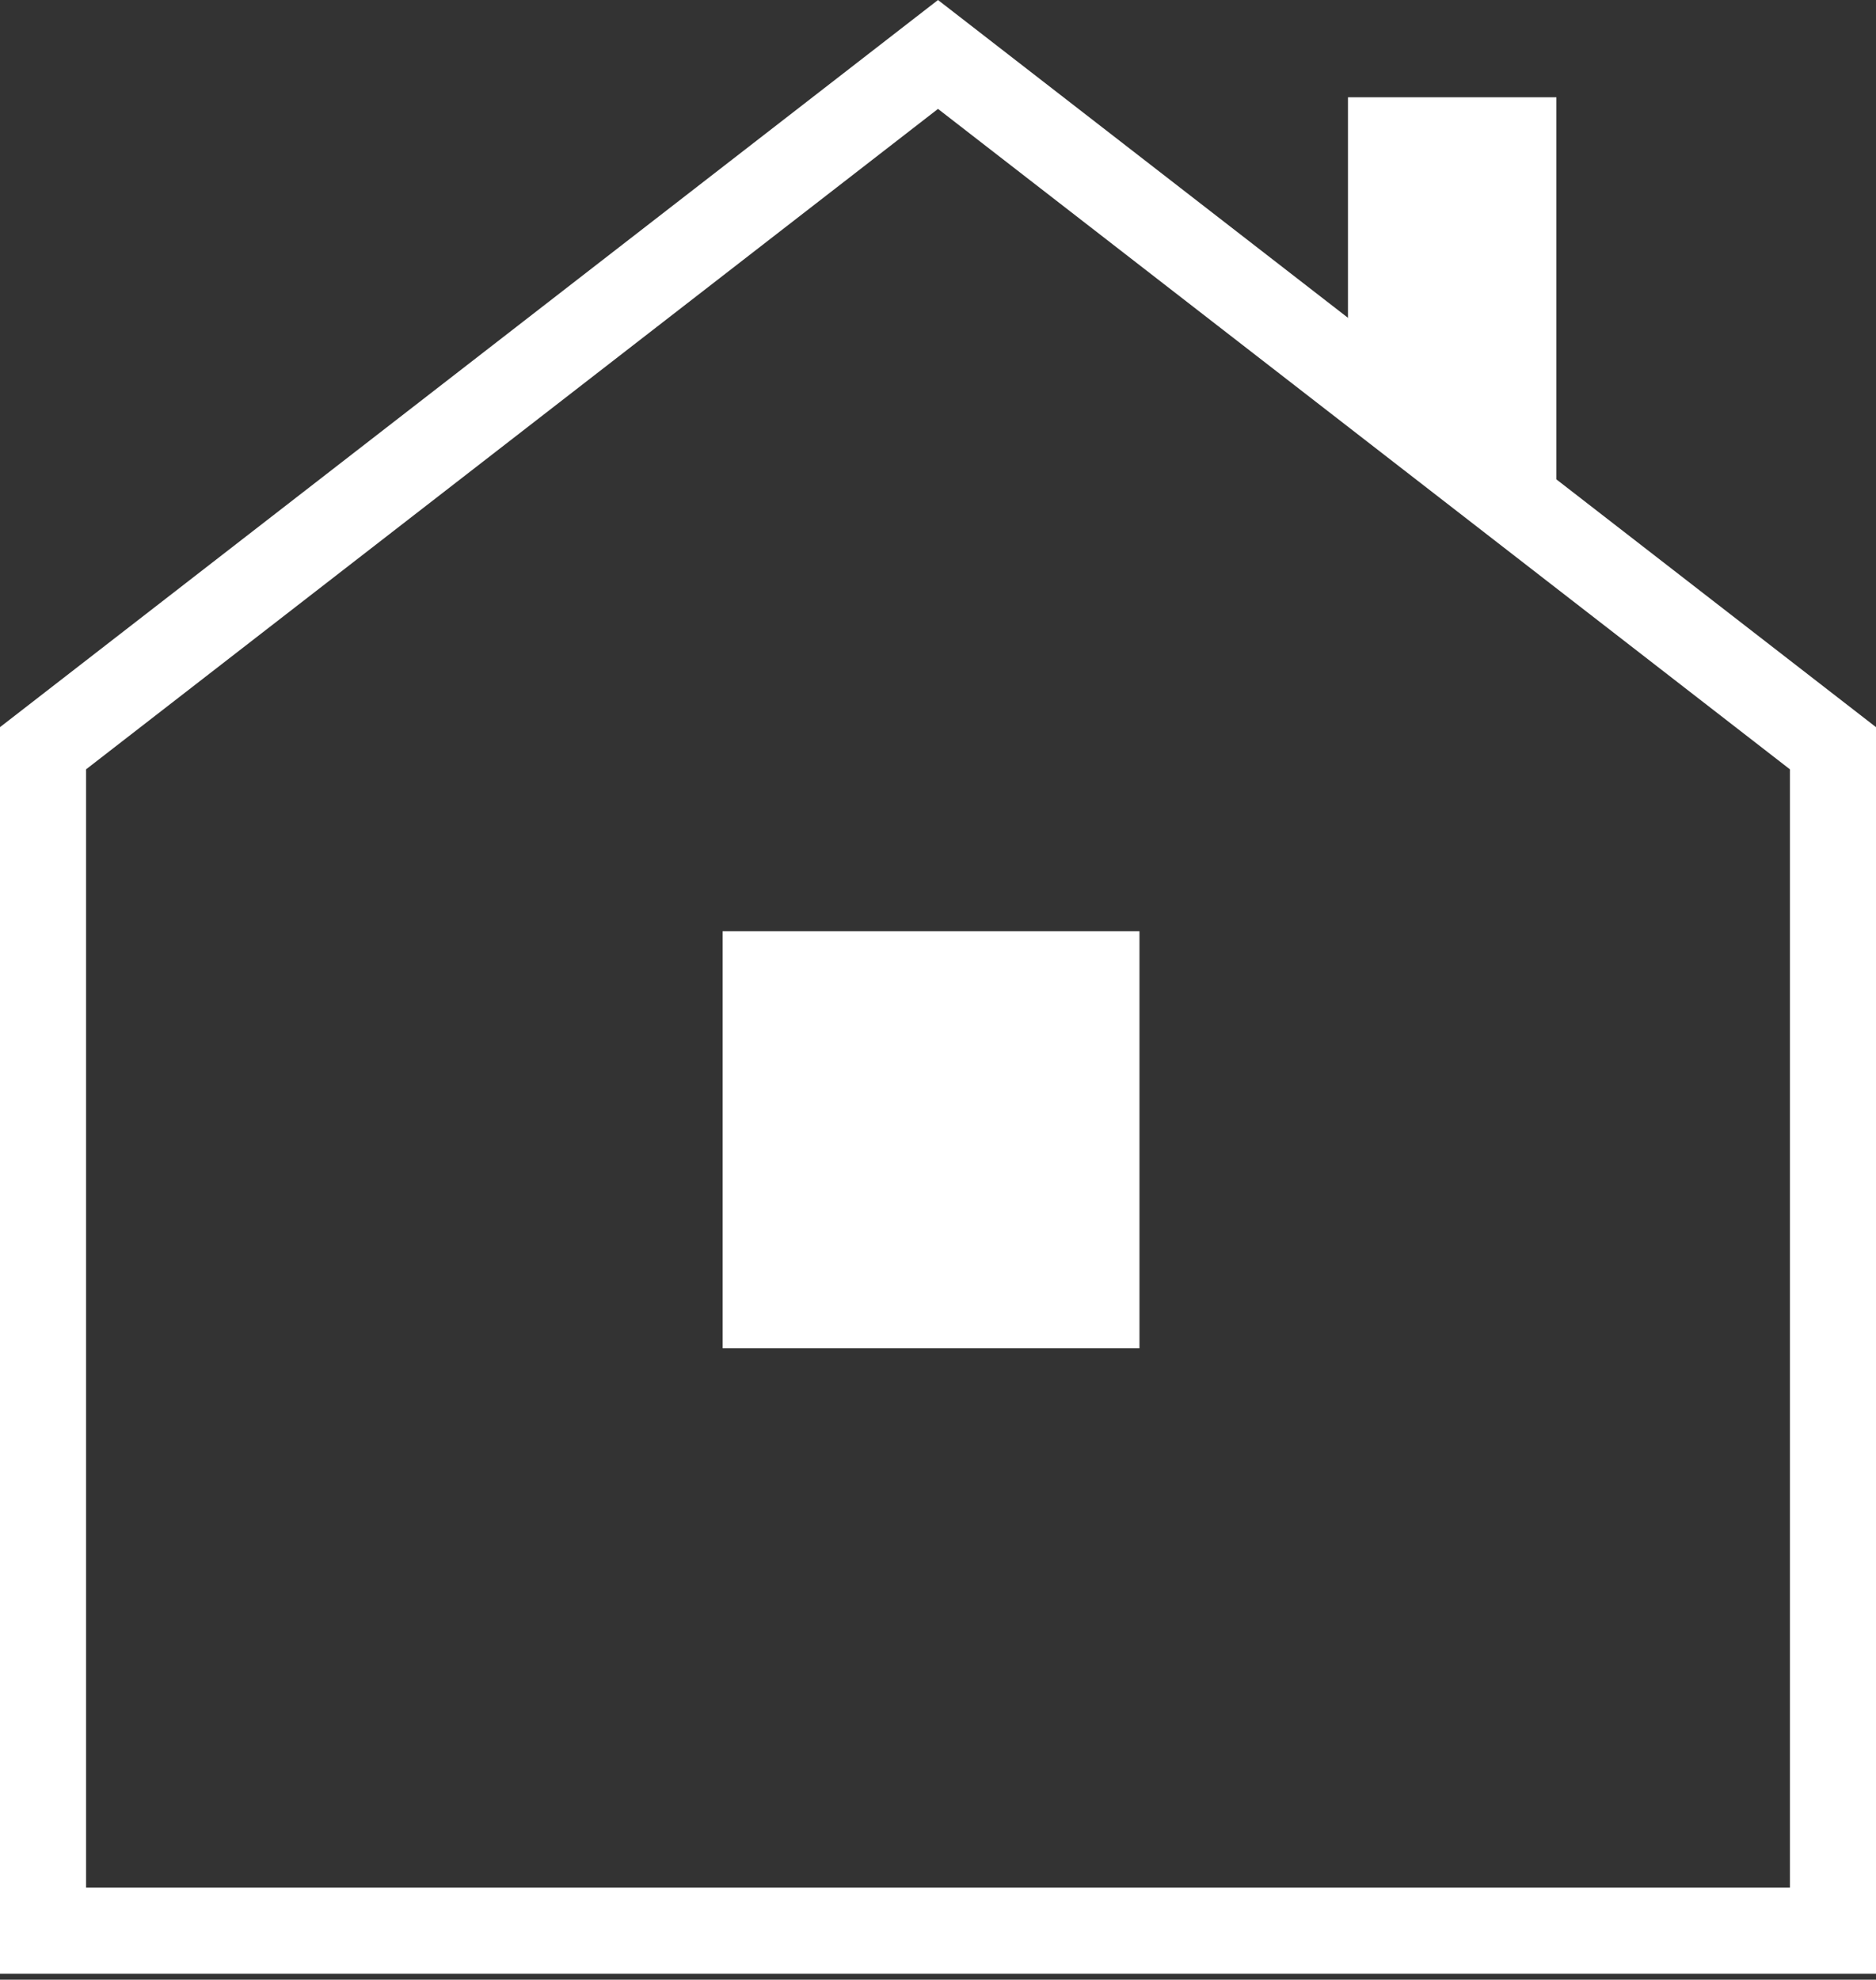
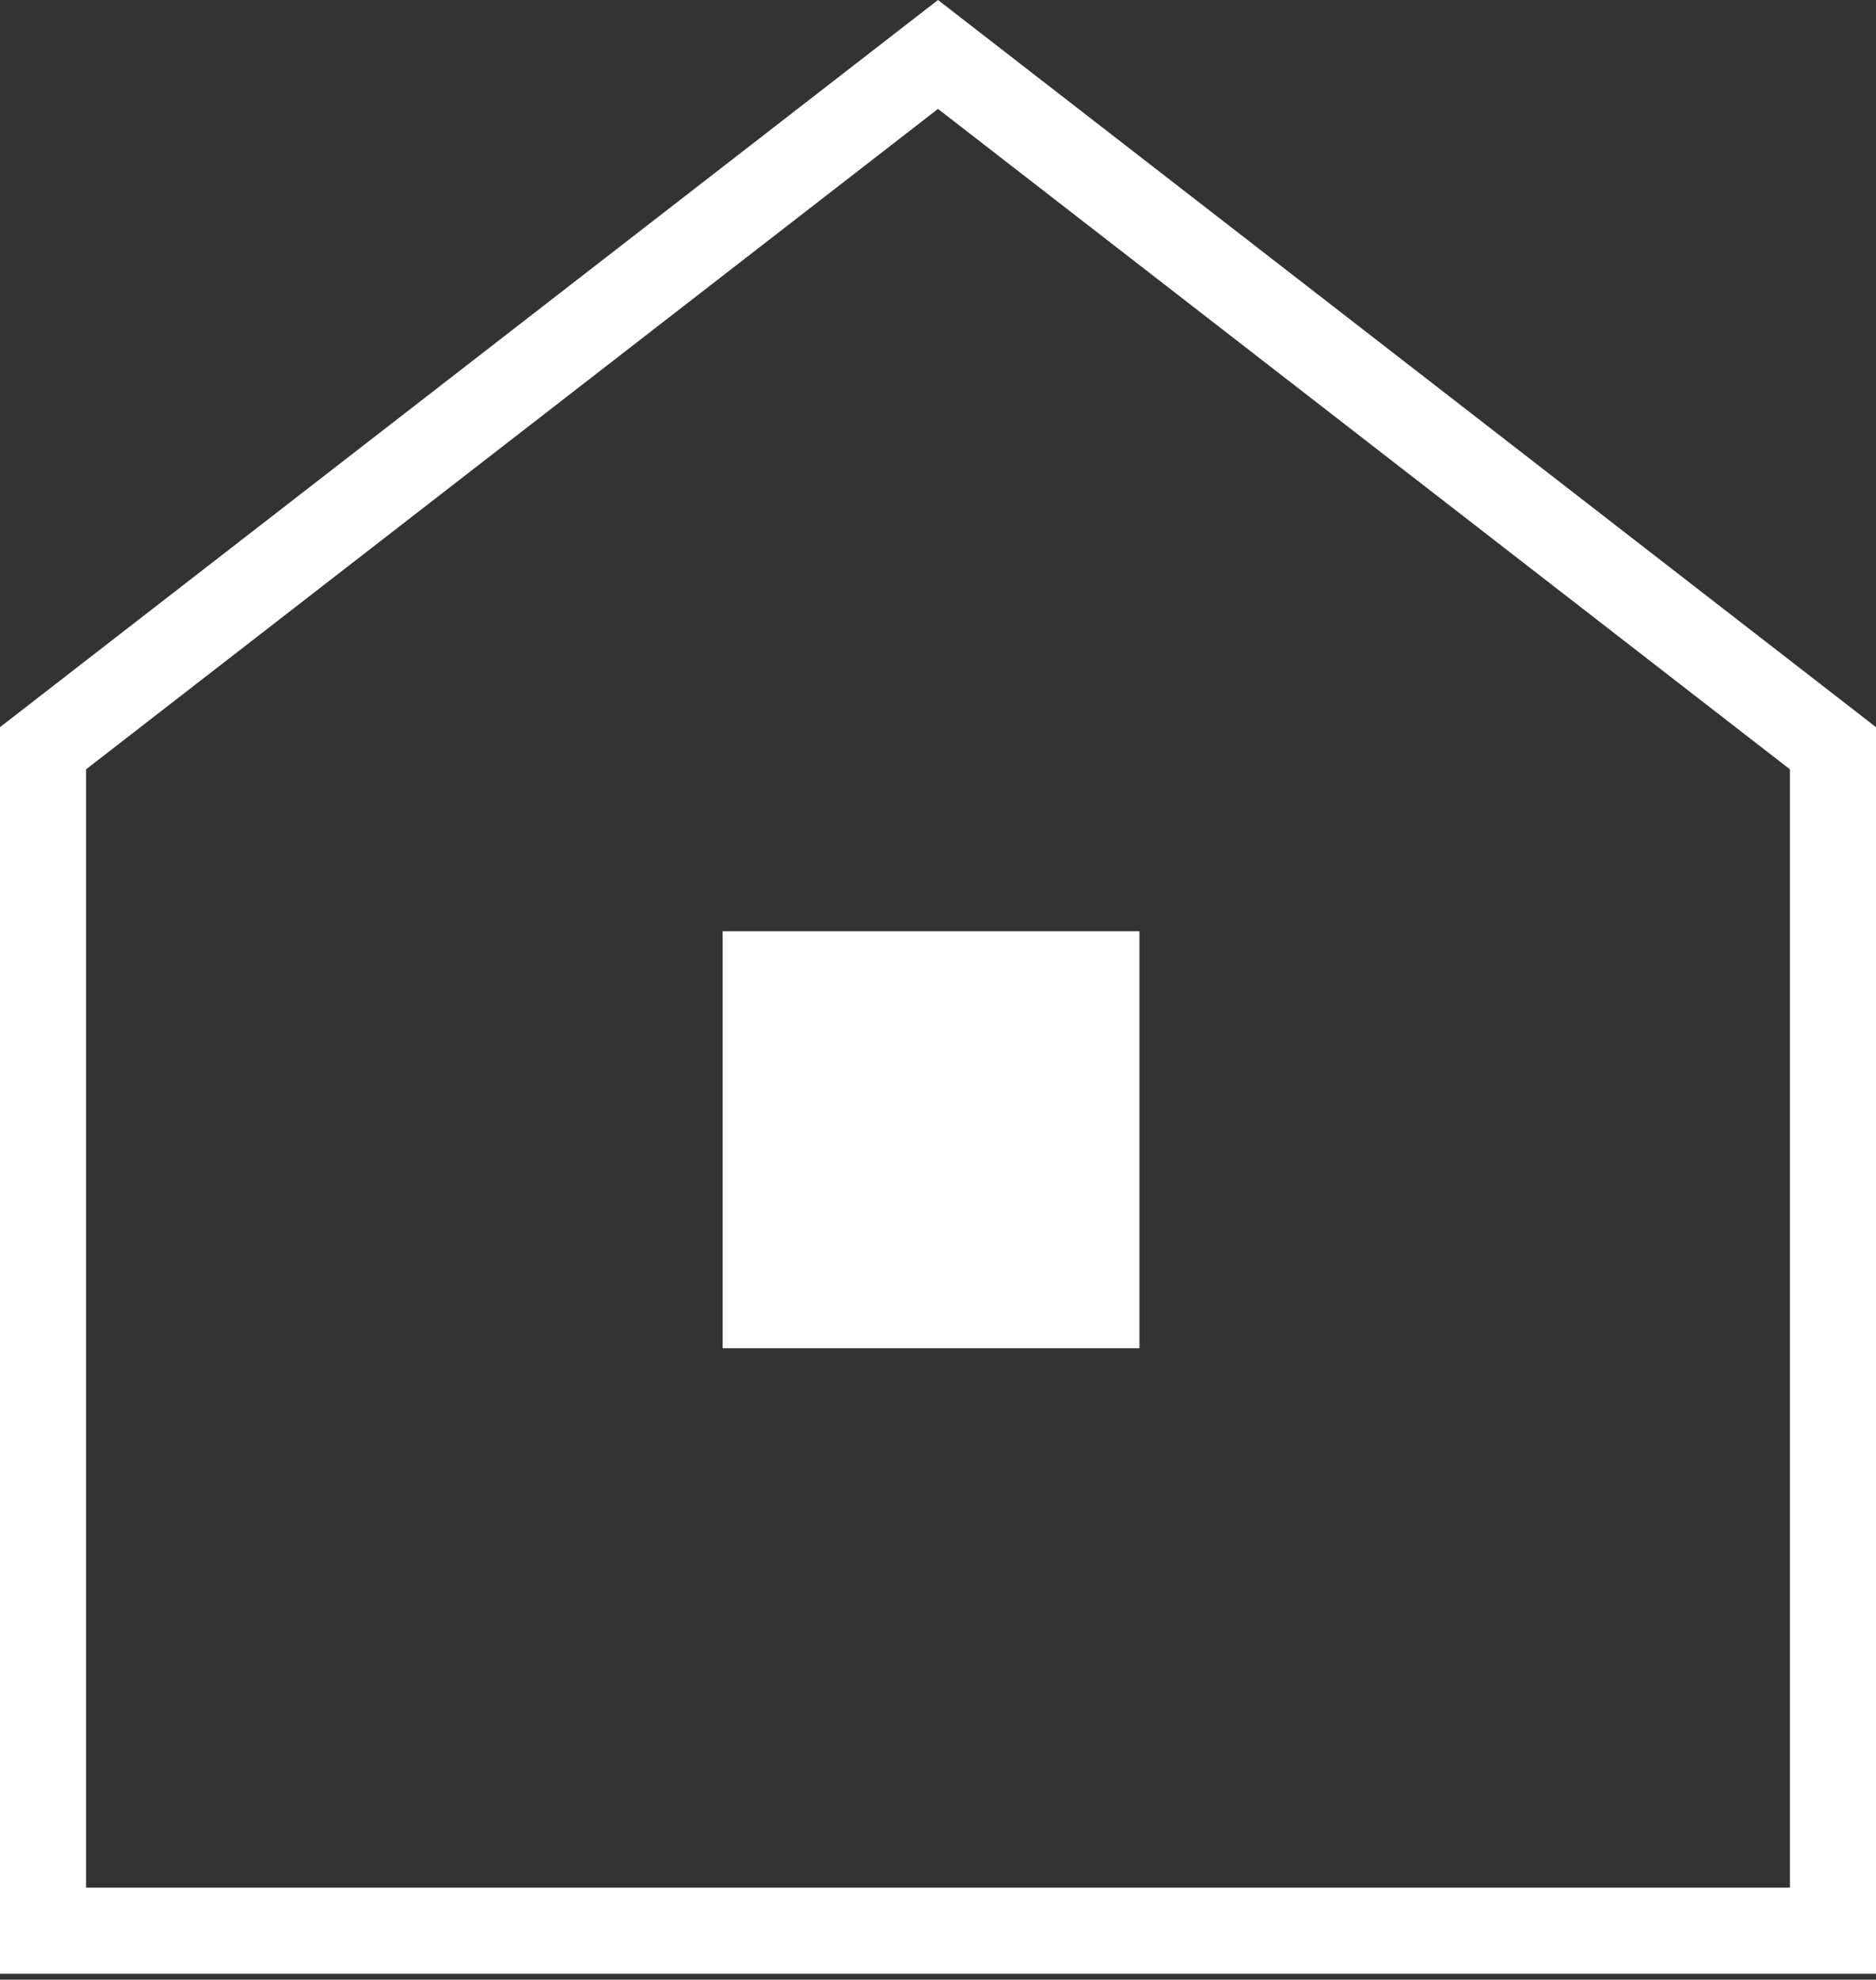
<svg xmlns="http://www.w3.org/2000/svg" width="109" height="115" viewBox="0 0 109 115" fill="none">
  <rect x="0" y="0" width="109" height="115" fill="#333333" stroke="none" />
  <path d="M2.5 112.152V43.465L54.5 3.163L106.5 43.465V112.152H2.5Z" stroke="white" stroke-width="5" />
-   <path d="M78.32 5.652H90.431V29.874L78.32 23.819V5.652Z" fill="white" />
  <rect x="41.984" y="54.096" width="24.222" height="24.222" fill="white" />
</svg>